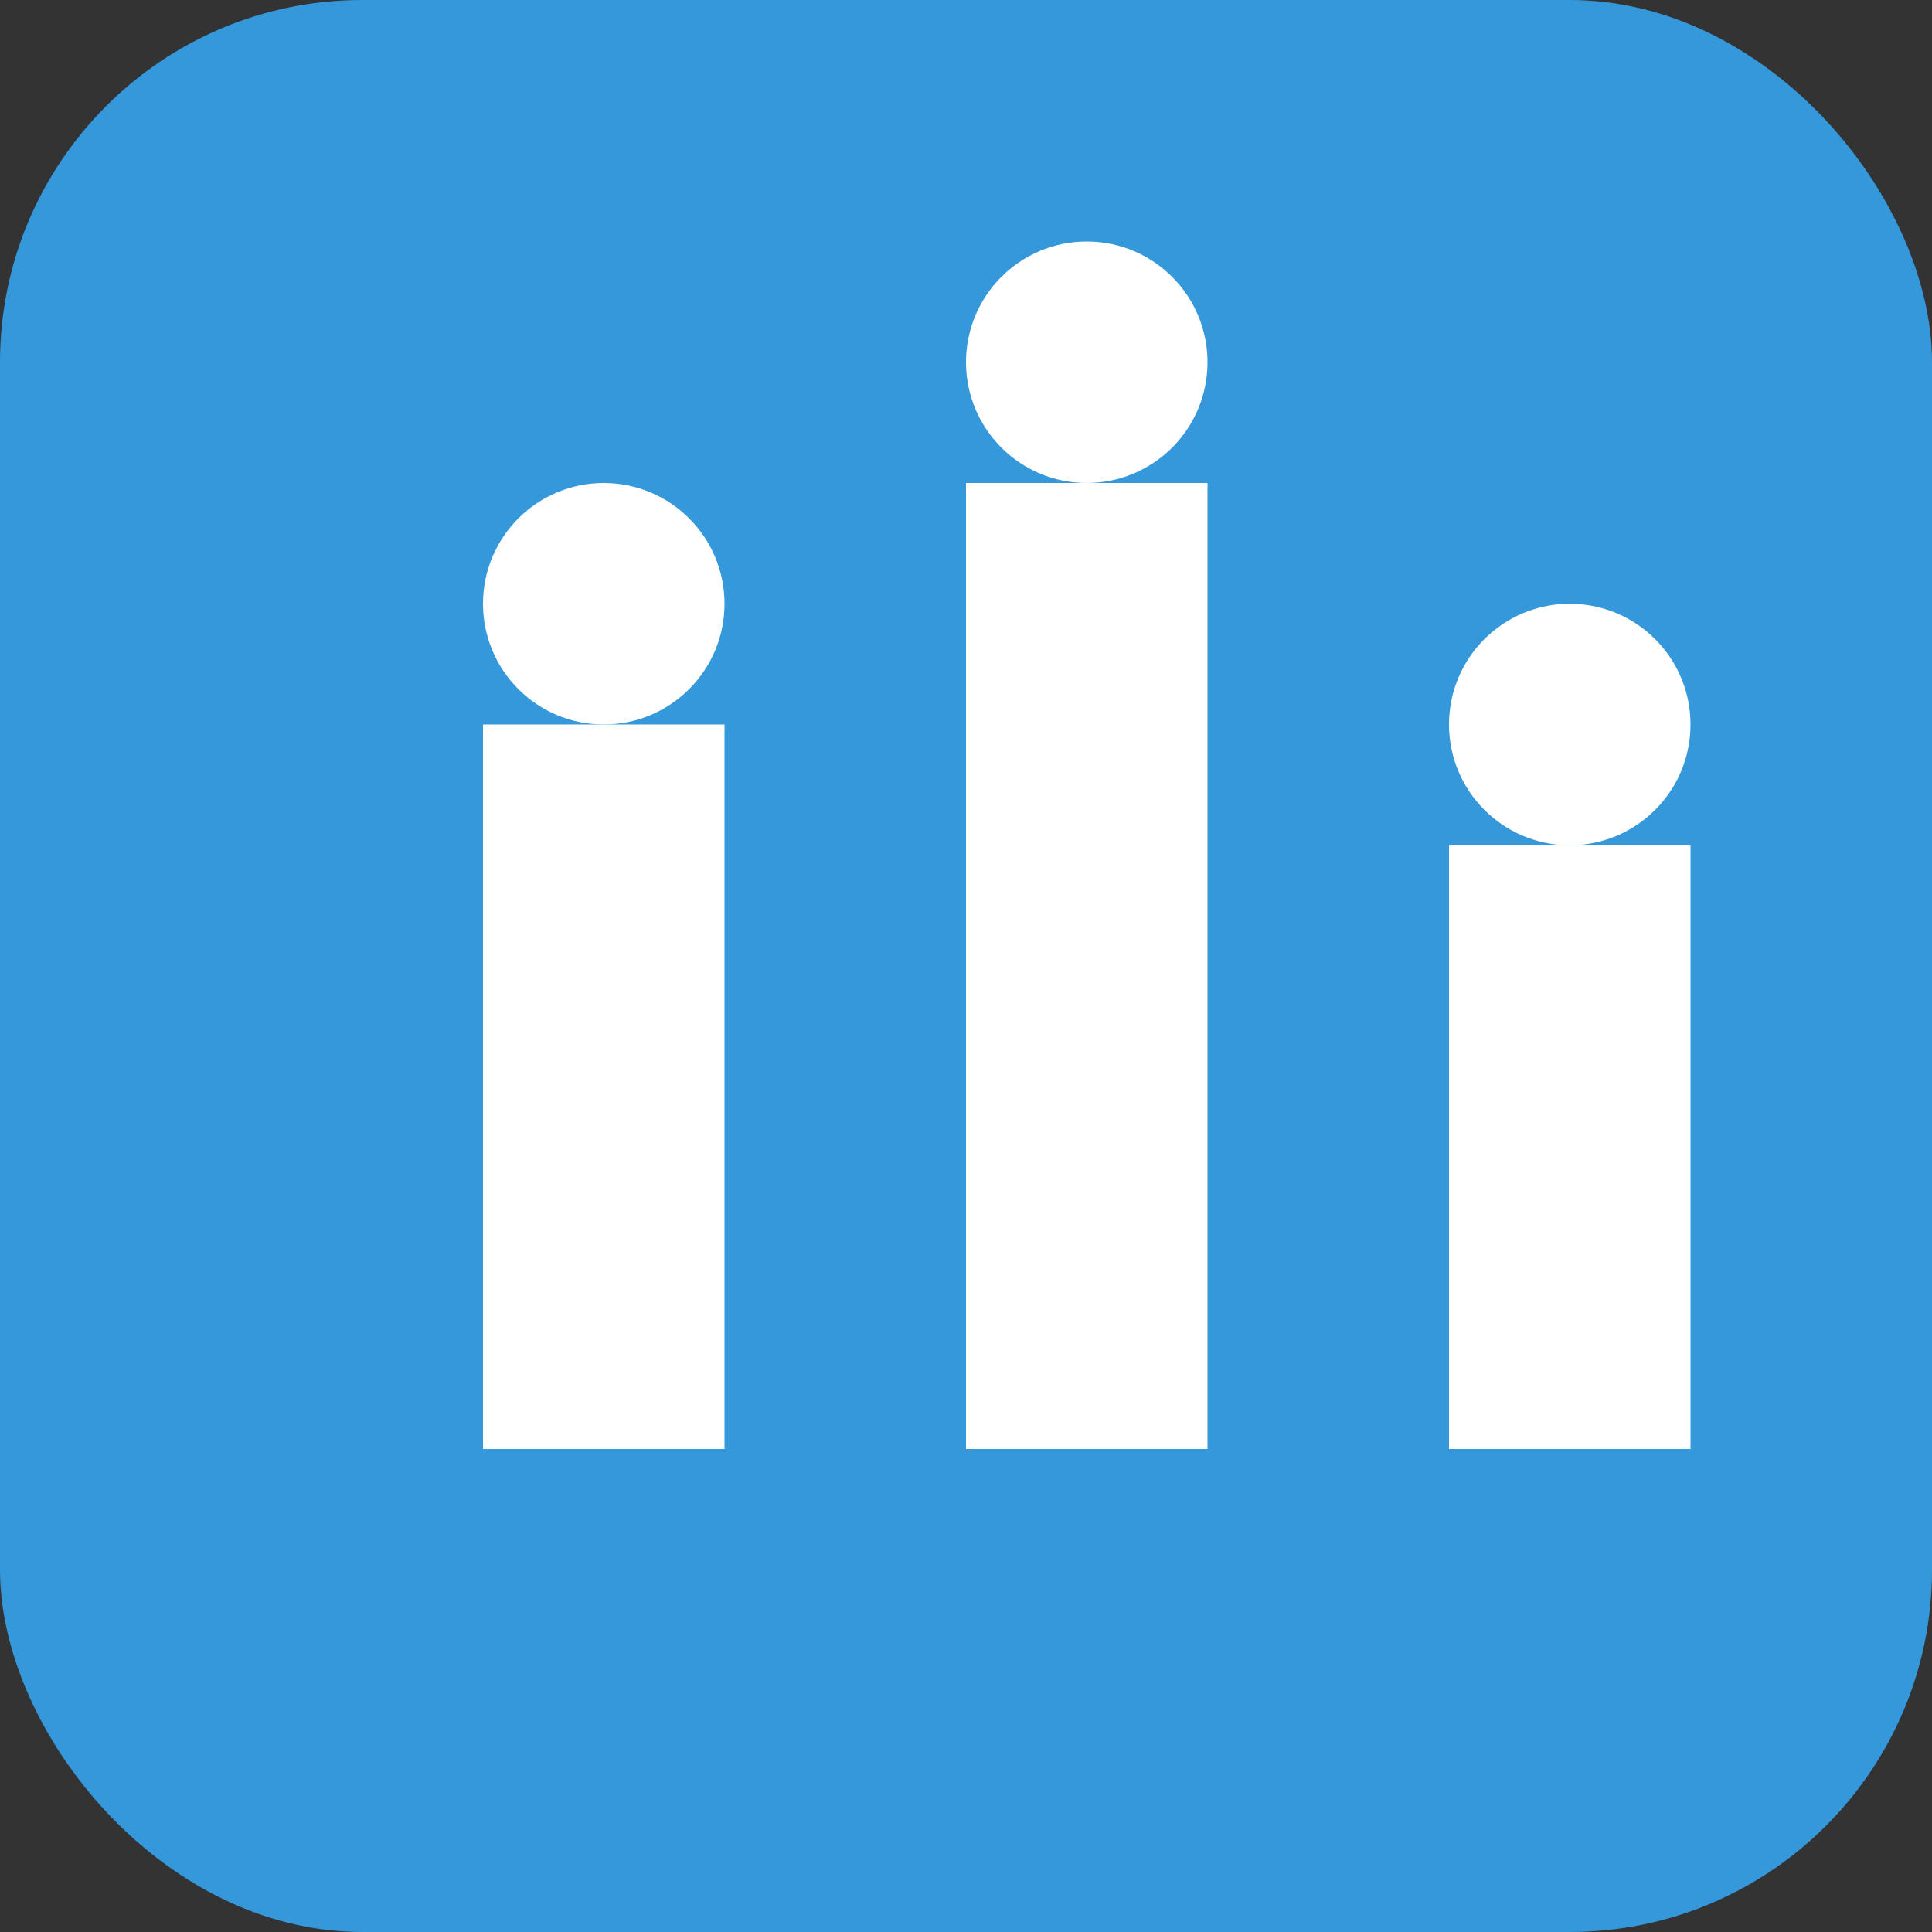
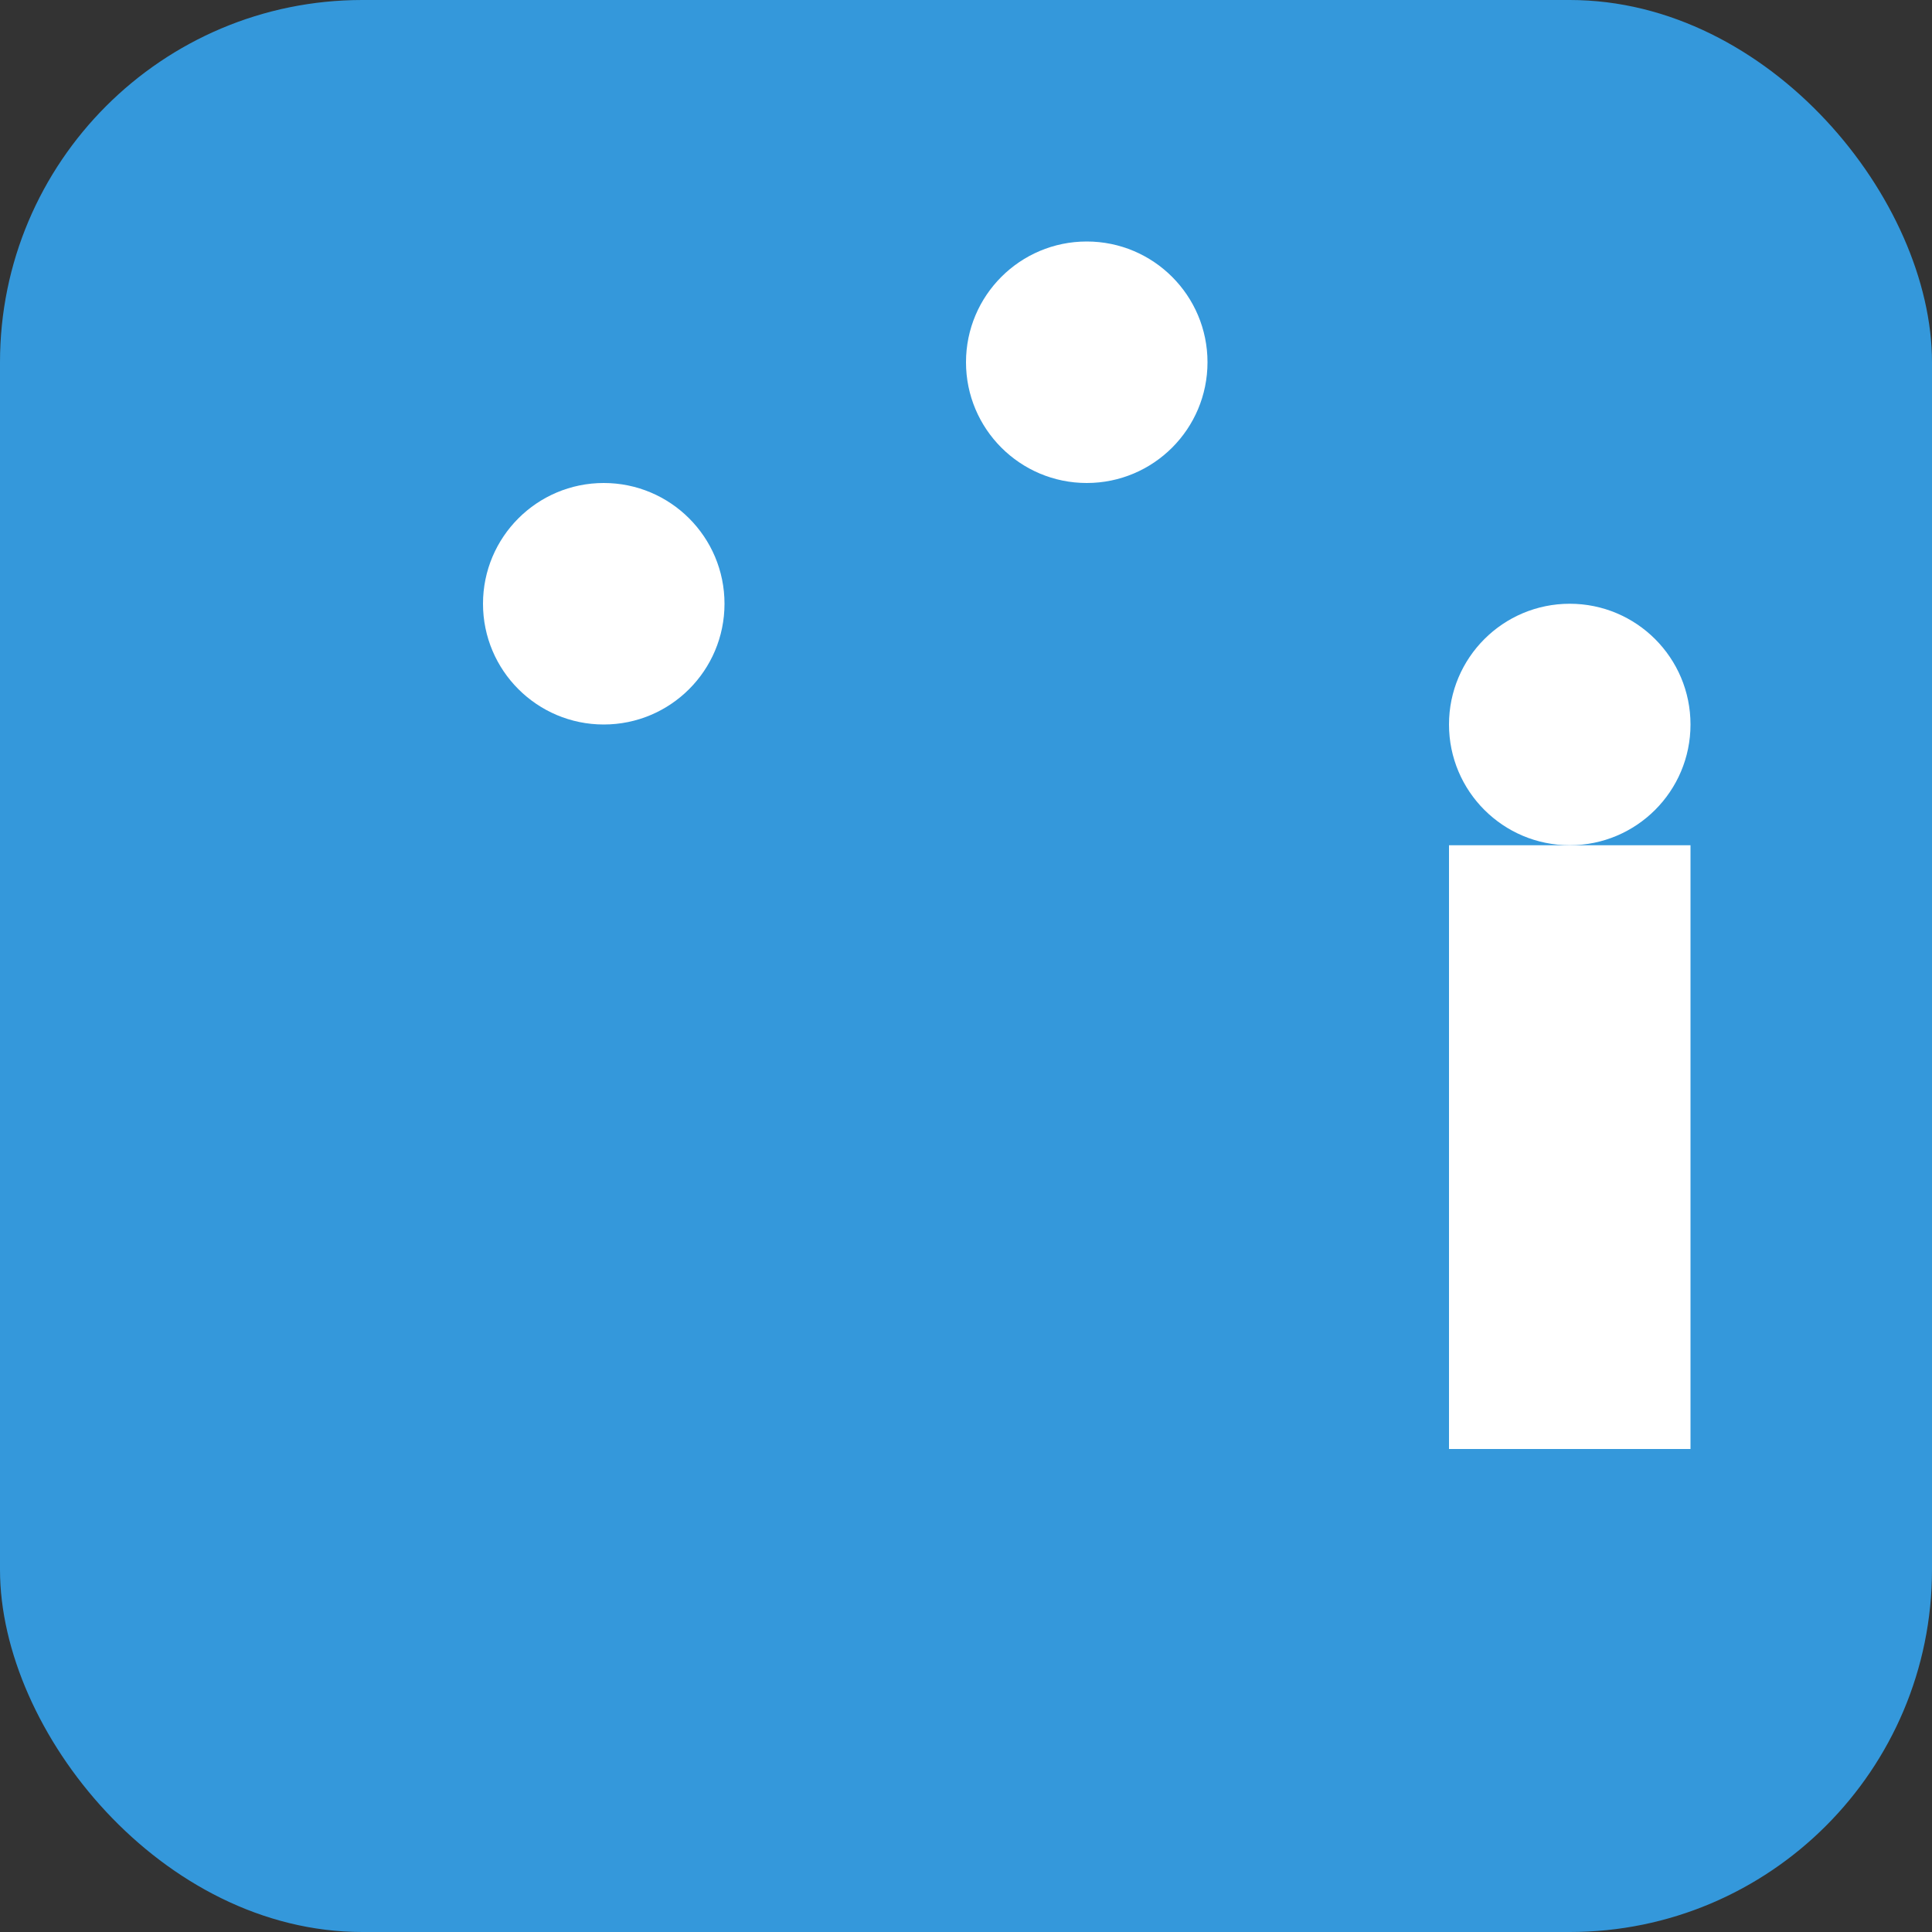
<svg xmlns="http://www.w3.org/2000/svg" width="32" height="32" viewBox="0 0 32 32" fill="none">
  <rect x="0" y="0" width="32" height="32" fill="#333333" stroke="none" />
  <rect width="32" height="32" rx="6" fill="#3498db" />
-   <path d="M8 12h4v12h-4V12z" fill="white" />
-   <path d="M16 8h4v16h-4V8z" fill="white" />
  <path d="M24 14h4v10h-4V14z" fill="white" />
  <circle cx="10" cy="10" r="2" fill="white" />
  <circle cx="18" cy="6" r="2" fill="white" />
  <circle cx="26" cy="12" r="2" fill="white" />
</svg>